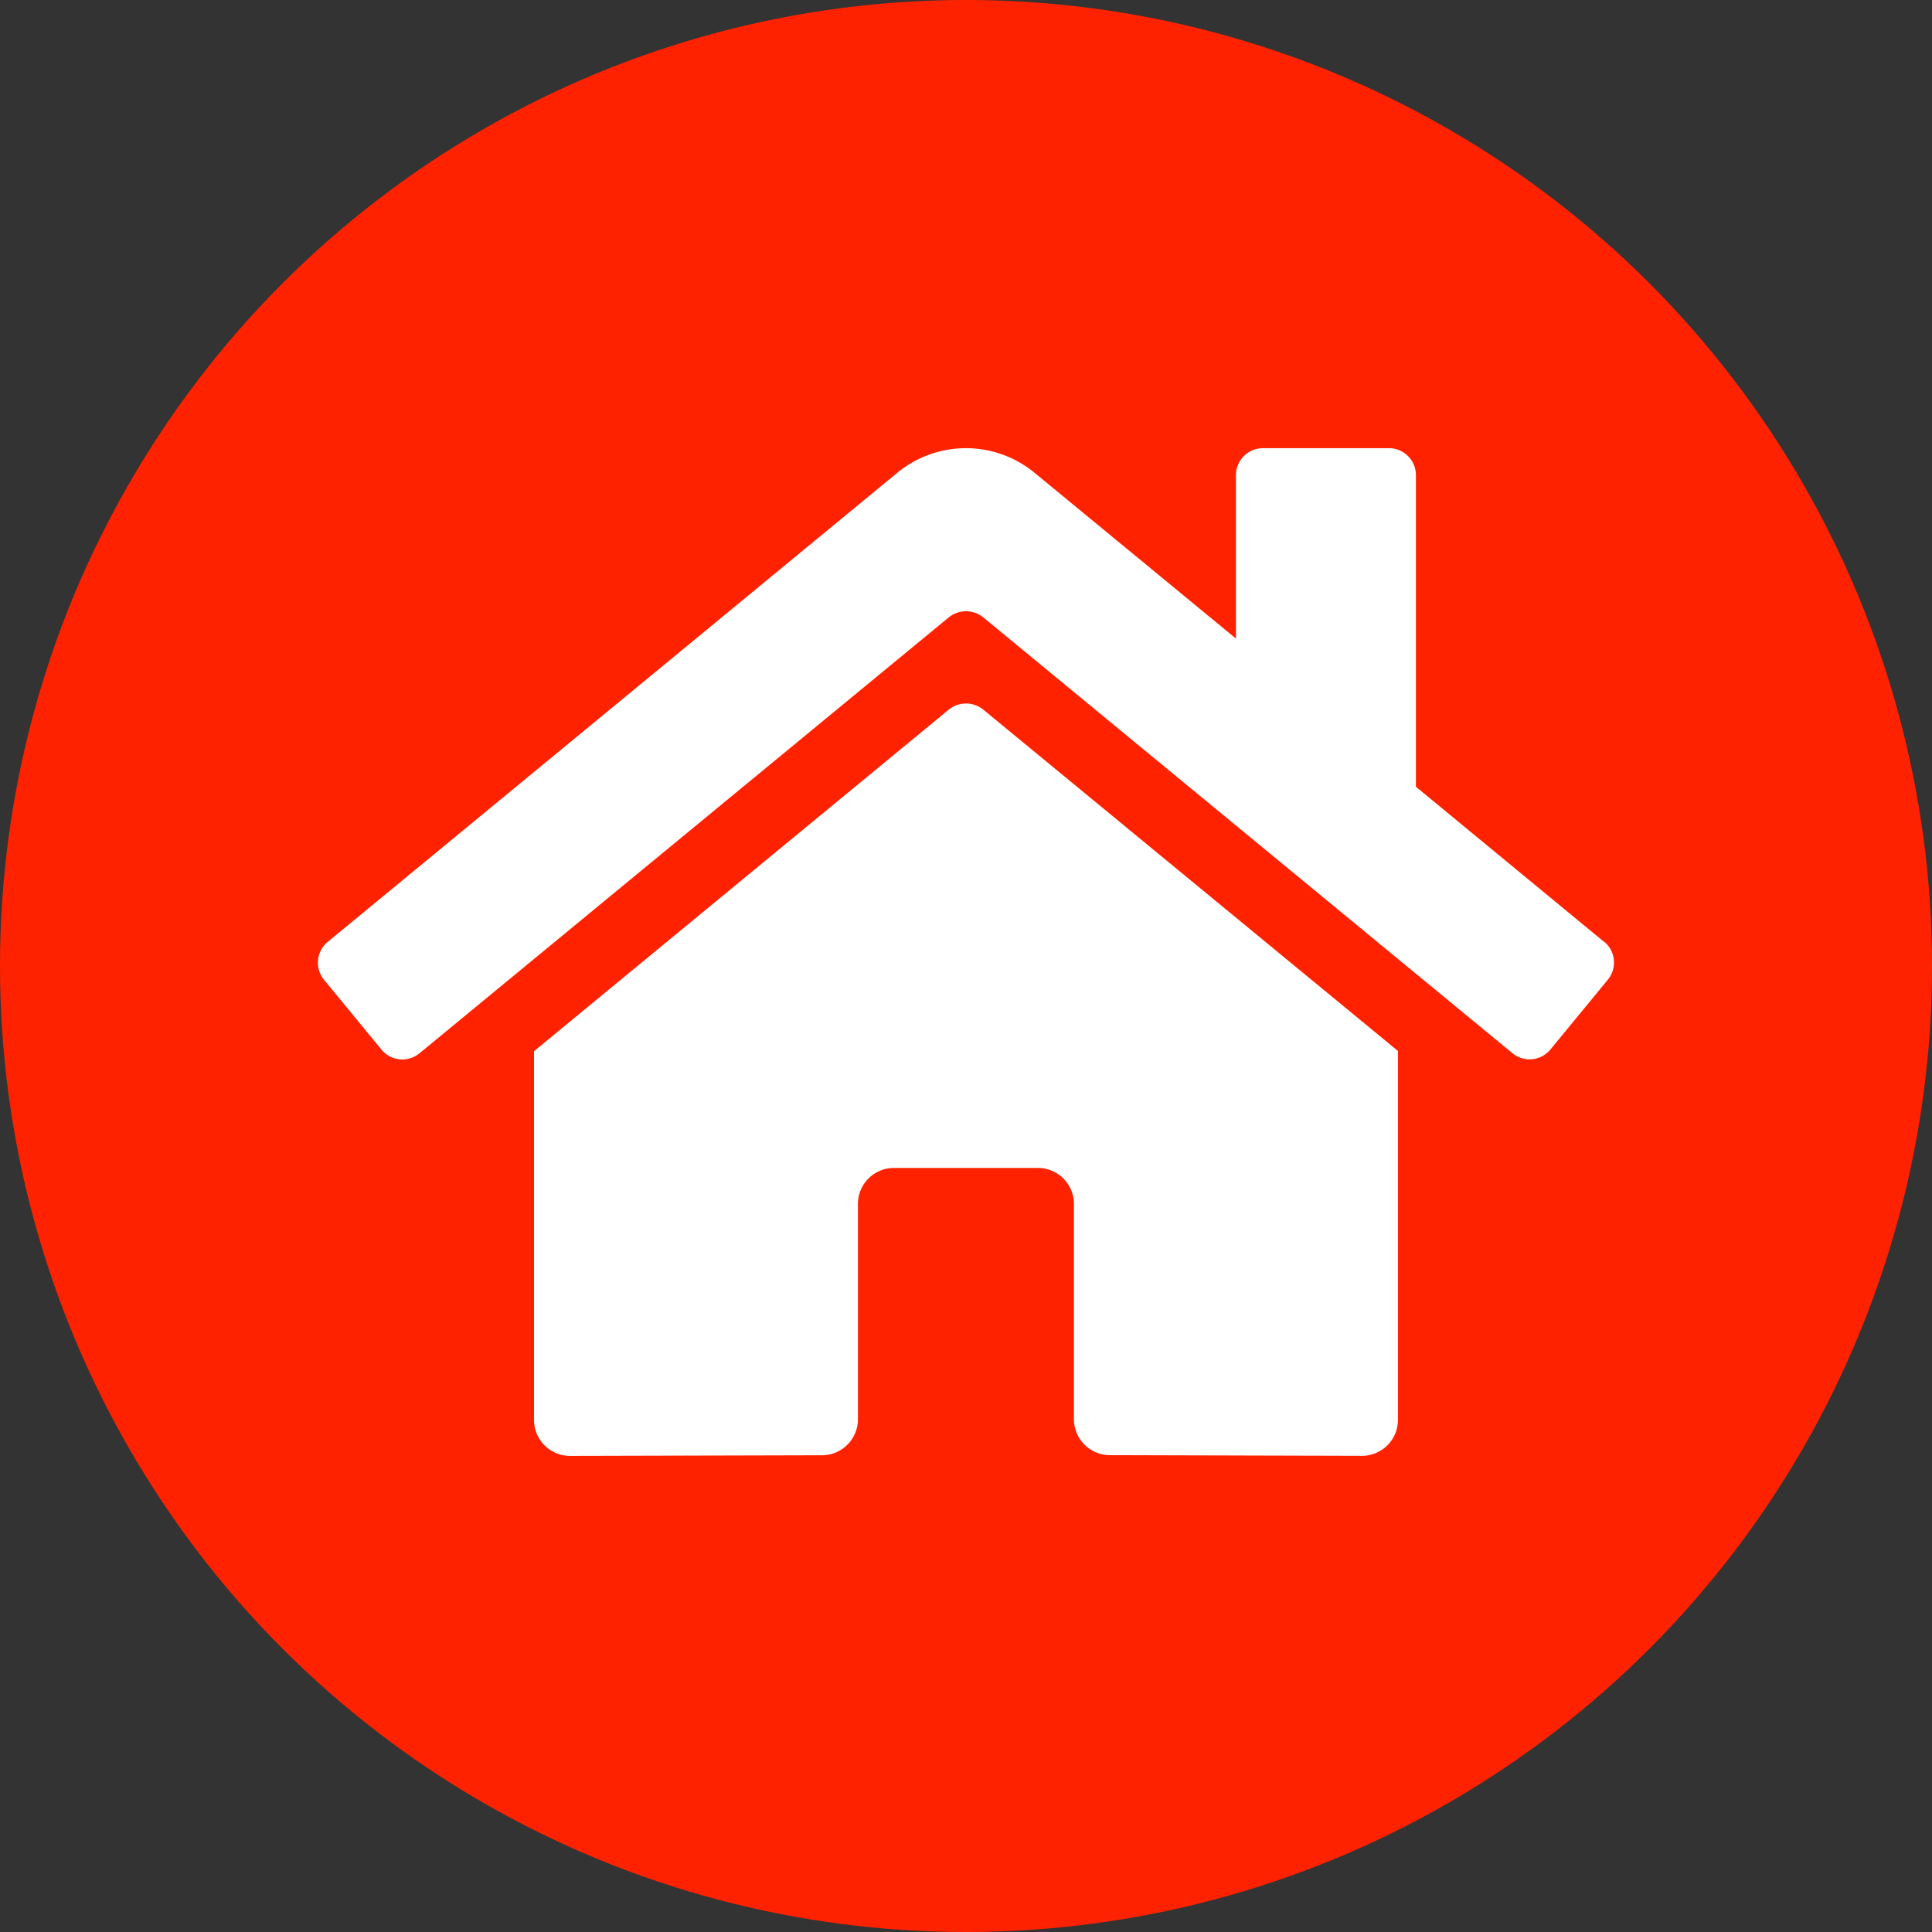
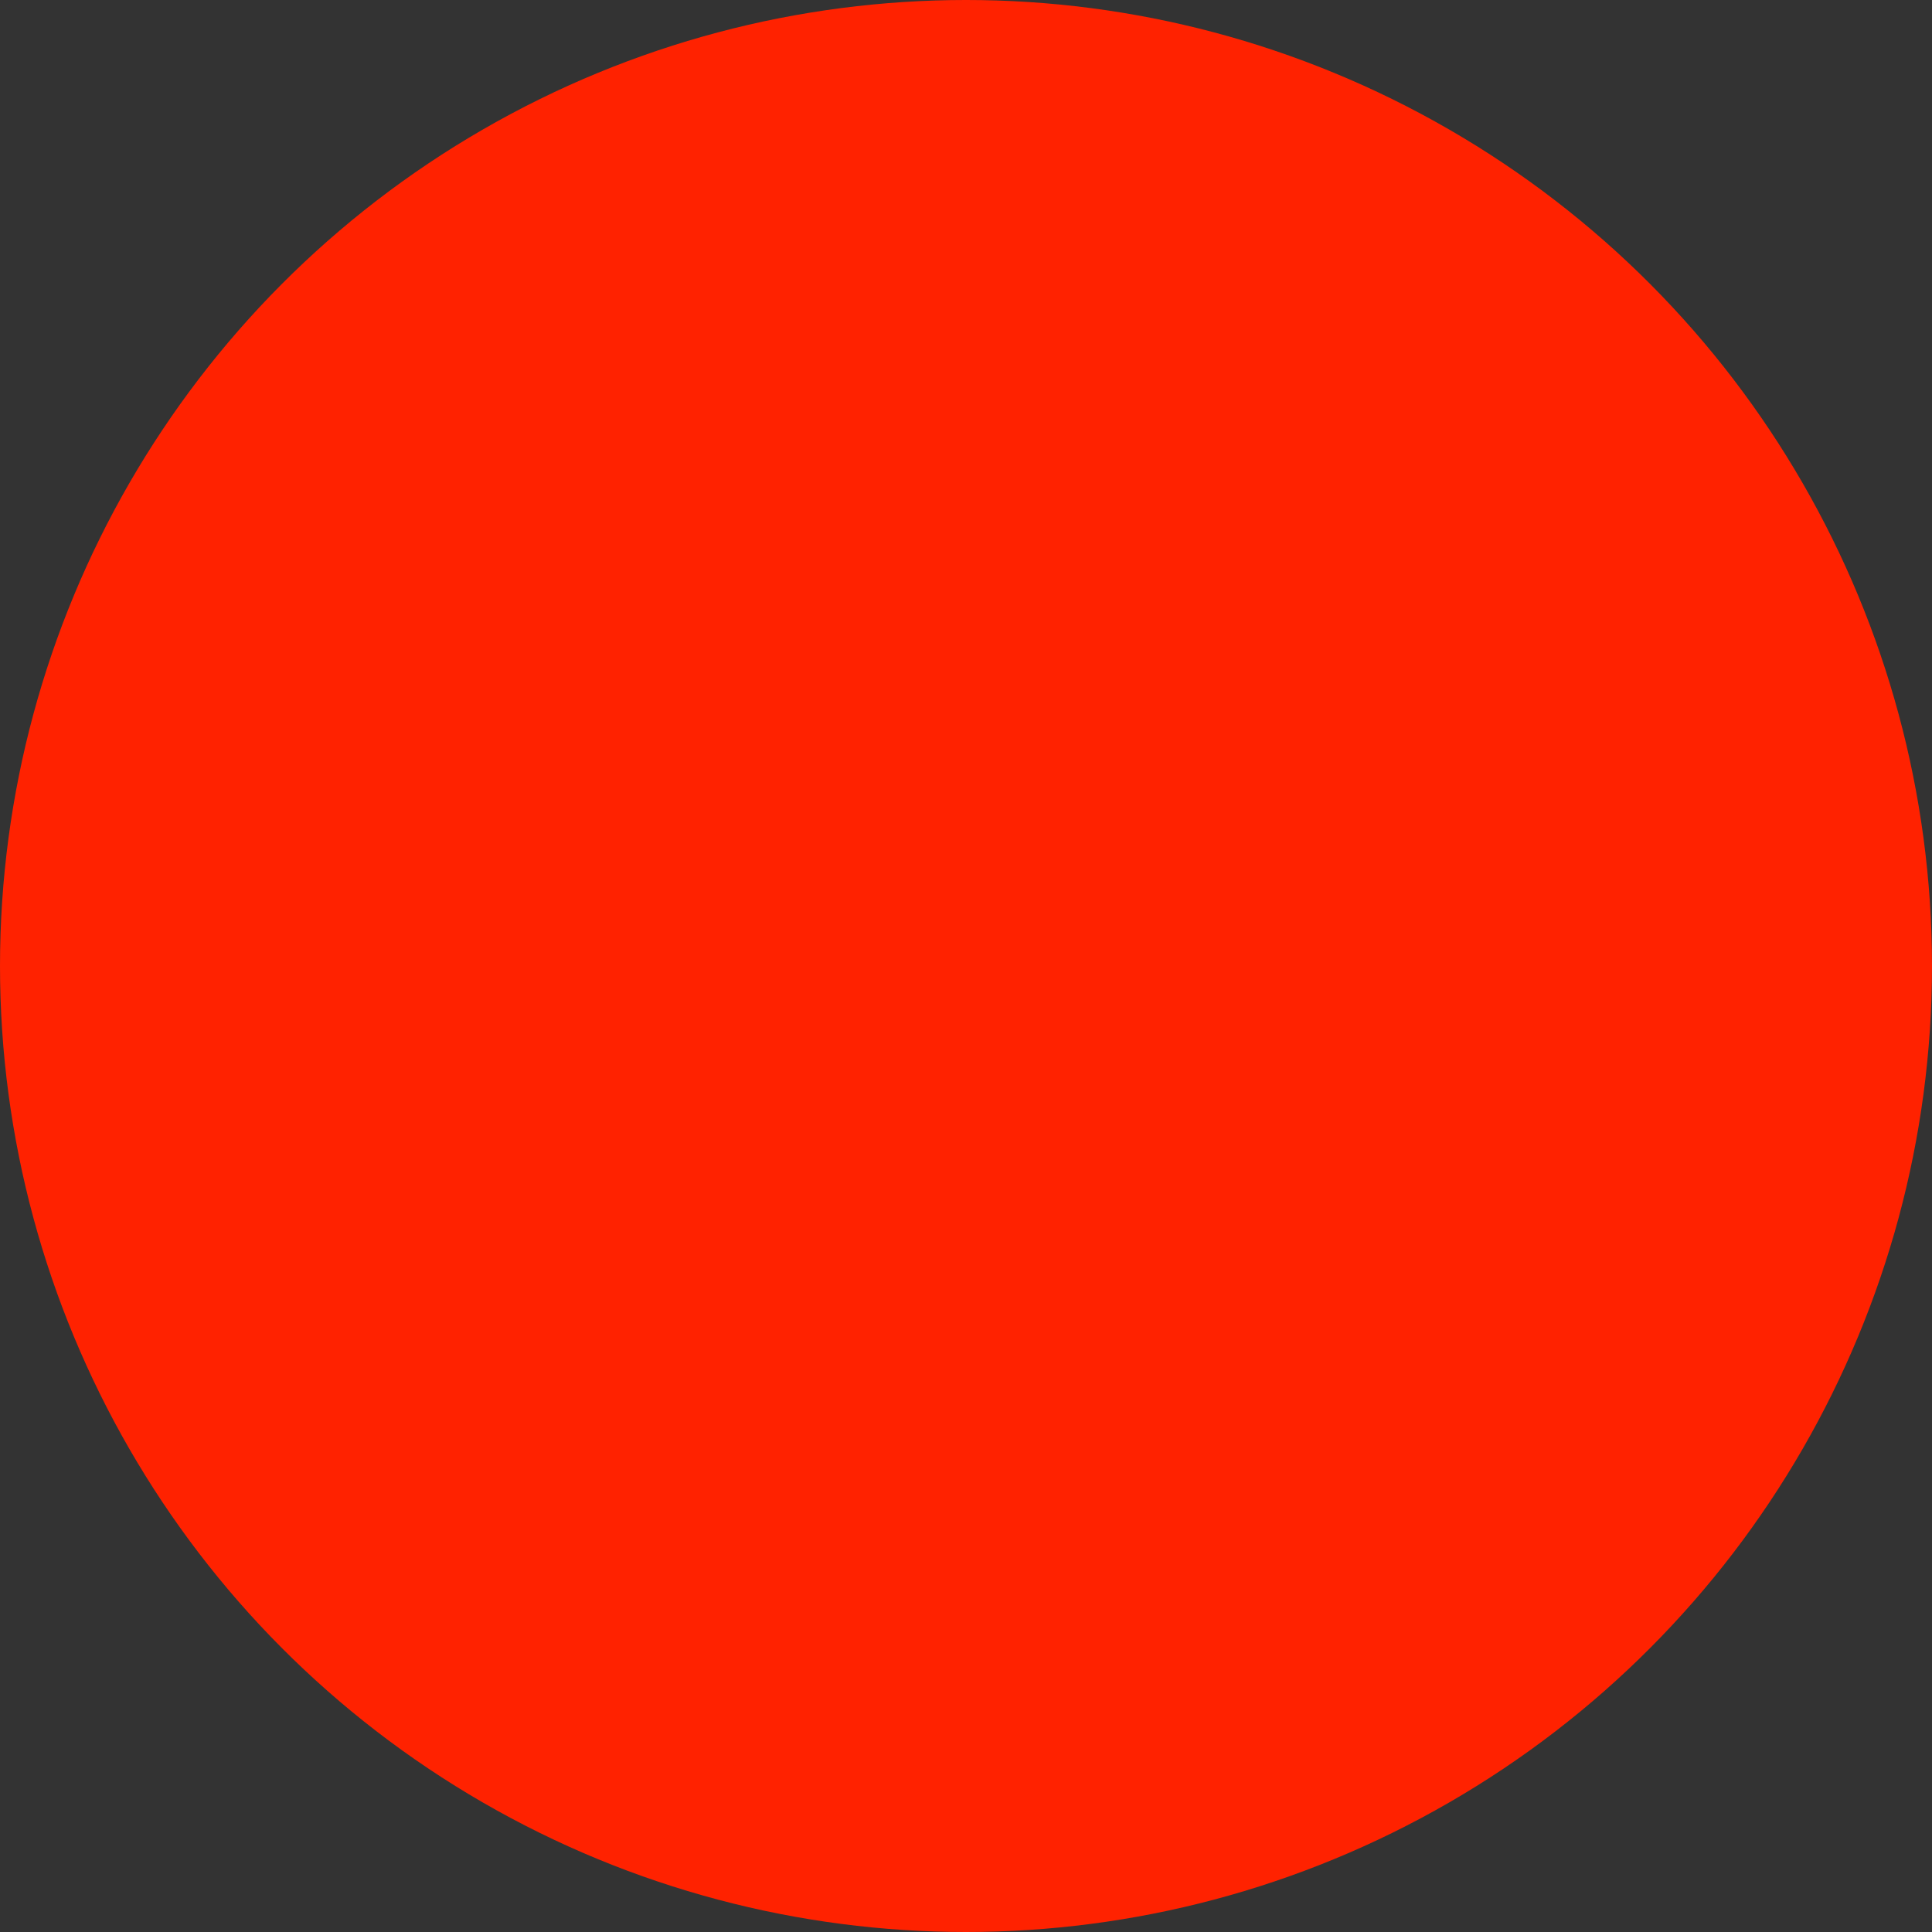
<svg xmlns="http://www.w3.org/2000/svg" width="51.2" height="51.2" viewBox="0 0 51.2 51.2">
  <rect x="0" y="0" width="51.2" height="51.2" fill="#333333" stroke="none" />
  <circle cx="25.6" cy="25.6" r="25.6" transform="translate(0 0)" fill="#f20" />
-   <path d="M16.715,9.182,5.723,18.235v9.771a.954.954,0,0,0,.954.954l6.681-.017a.954.954,0,0,0,.949-.954V22.283a.954.954,0,0,1,.954-.954h3.816a.954.954,0,0,1,.954.954v5.7a.954.954,0,0,0,.954.957l6.679.018a.954.954,0,0,0,.954-.954V18.229L17.628,9.182A.727.727,0,0,0,16.715,9.182Zm17.363,6.153-4.984-4.108V2.969a.715.715,0,0,0-.715-.715H25.04a.715.715,0,0,0-.715.715V7.3L18.987,2.906a2.862,2.862,0,0,0-3.637,0L.259,15.335a.715.715,0,0,0-.1,1.008l1.52,1.848a.715.715,0,0,0,1.008.1L16.715,6.737a.727.727,0,0,1,.912,0L31.652,18.288a.715.715,0,0,0,1.008-.1l1.52-1.848a.715.715,0,0,0-.1-1.009Z" transform="translate(8.429 9.623)" fill="#fff" />
</svg>